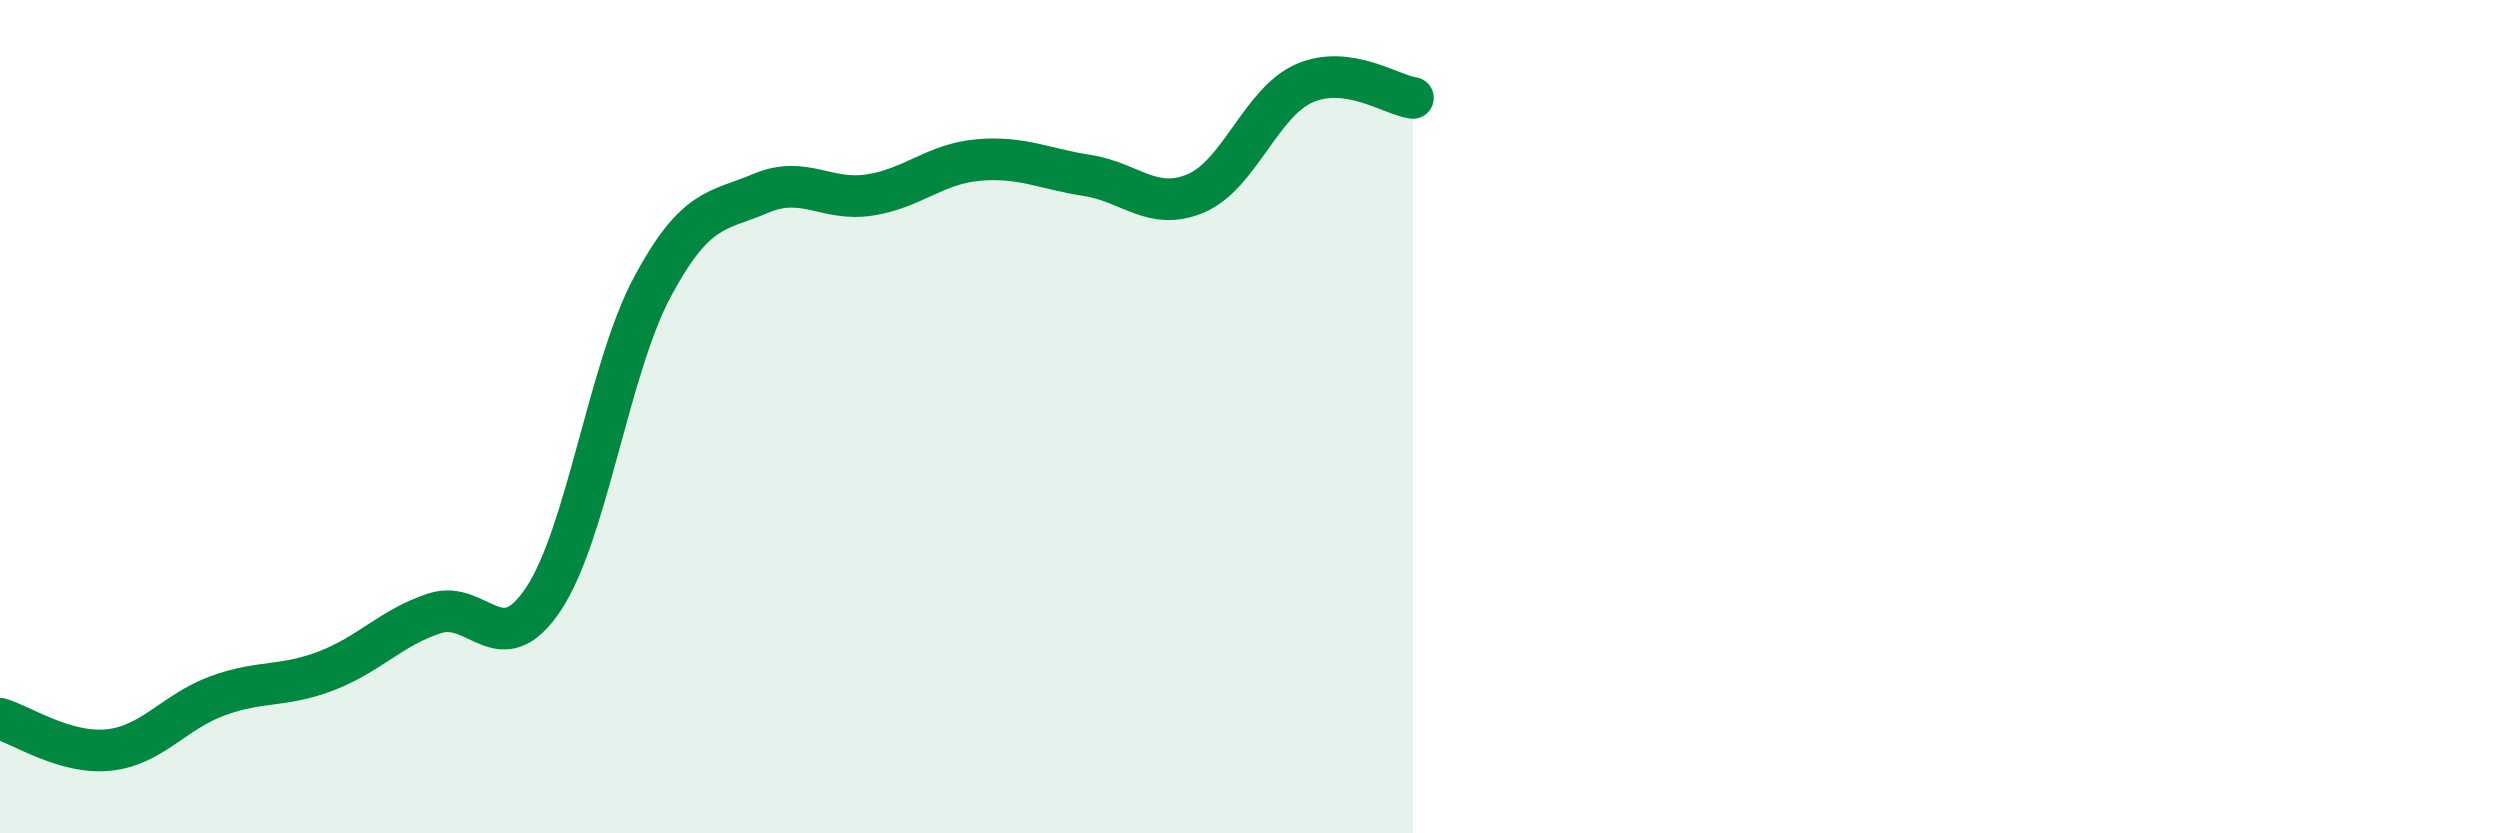
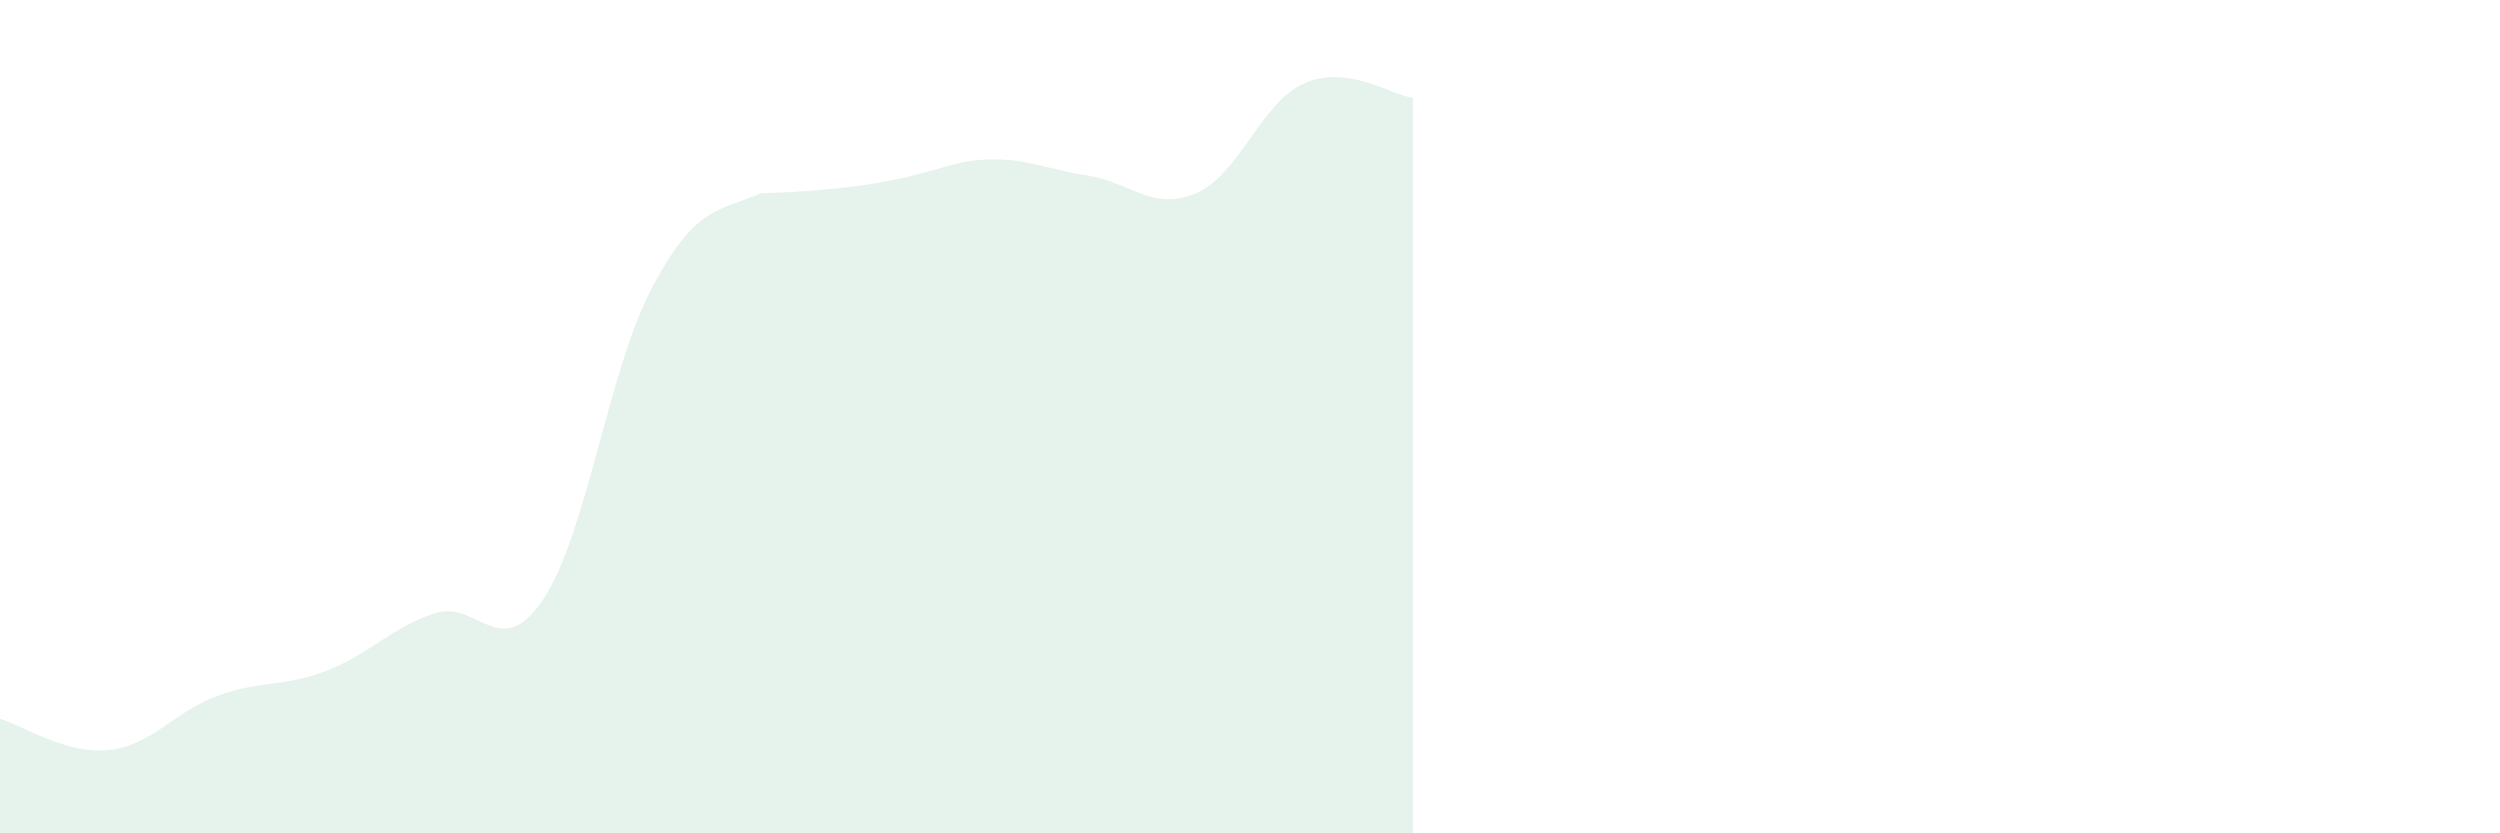
<svg xmlns="http://www.w3.org/2000/svg" width="60" height="20" viewBox="0 0 60 20">
-   <path d="M 0,17.25 C 0.52,17.4 1.57,18.11 2.61,18 C 3.65,17.89 4.18,17.08 5.22,16.7 C 6.26,16.32 6.79,16.5 7.83,16.1 C 8.87,15.7 9.39,15.06 10.43,14.72 C 11.47,14.38 12,15.94 13.04,14.38 C 14.08,12.82 14.61,8.85 15.65,6.9 C 16.69,4.95 17.22,5.08 18.26,4.64 C 19.3,4.2 19.83,4.84 20.87,4.68 C 21.91,4.52 22.44,3.93 23.48,3.84 C 24.52,3.75 25.05,4.05 26.09,4.21 C 27.13,4.37 27.66,5.08 28.7,4.64 C 29.74,4.2 30.26,2.46 31.3,2 C 32.34,1.54 33.39,2.28 33.91,2.35L33.91 20L0 20Z" fill="#008740" opacity="0.1" stroke-linecap="round" stroke-linejoin="round" />
-   <path d="M 0,17.25 C 0.52,17.4 1.57,18.11 2.61,18 C 3.65,17.89 4.18,17.08 5.22,16.7 C 6.26,16.32 6.79,16.5 7.83,16.1 C 8.87,15.7 9.39,15.06 10.43,14.72 C 11.47,14.38 12,15.94 13.04,14.38 C 14.08,12.82 14.61,8.85 15.65,6.9 C 16.69,4.95 17.22,5.08 18.26,4.64 C 19.3,4.2 19.83,4.84 20.87,4.68 C 21.91,4.52 22.44,3.93 23.48,3.84 C 24.52,3.75 25.05,4.05 26.09,4.21 C 27.13,4.37 27.66,5.08 28.7,4.64 C 29.74,4.2 30.26,2.46 31.3,2 C 32.34,1.54 33.39,2.28 33.91,2.35" stroke="#008740" stroke-width="1" fill="none" stroke-linecap="round" stroke-linejoin="round" />
+   <path d="M 0,17.25 C 0.52,17.4 1.57,18.11 2.61,18 C 3.65,17.89 4.18,17.08 5.22,16.7 C 6.26,16.32 6.79,16.5 7.83,16.1 C 8.87,15.7 9.39,15.06 10.43,14.72 C 11.47,14.38 12,15.94 13.04,14.38 C 14.08,12.82 14.61,8.85 15.65,6.9 C 16.69,4.95 17.22,5.08 18.26,4.64 C 21.91,4.52 22.44,3.93 23.48,3.84 C 24.52,3.75 25.05,4.05 26.09,4.21 C 27.13,4.37 27.66,5.08 28.7,4.64 C 29.74,4.2 30.26,2.46 31.3,2 C 32.34,1.54 33.39,2.28 33.91,2.35L33.91 20L0 20Z" fill="#008740" opacity="0.1" stroke-linecap="round" stroke-linejoin="round" />
</svg>